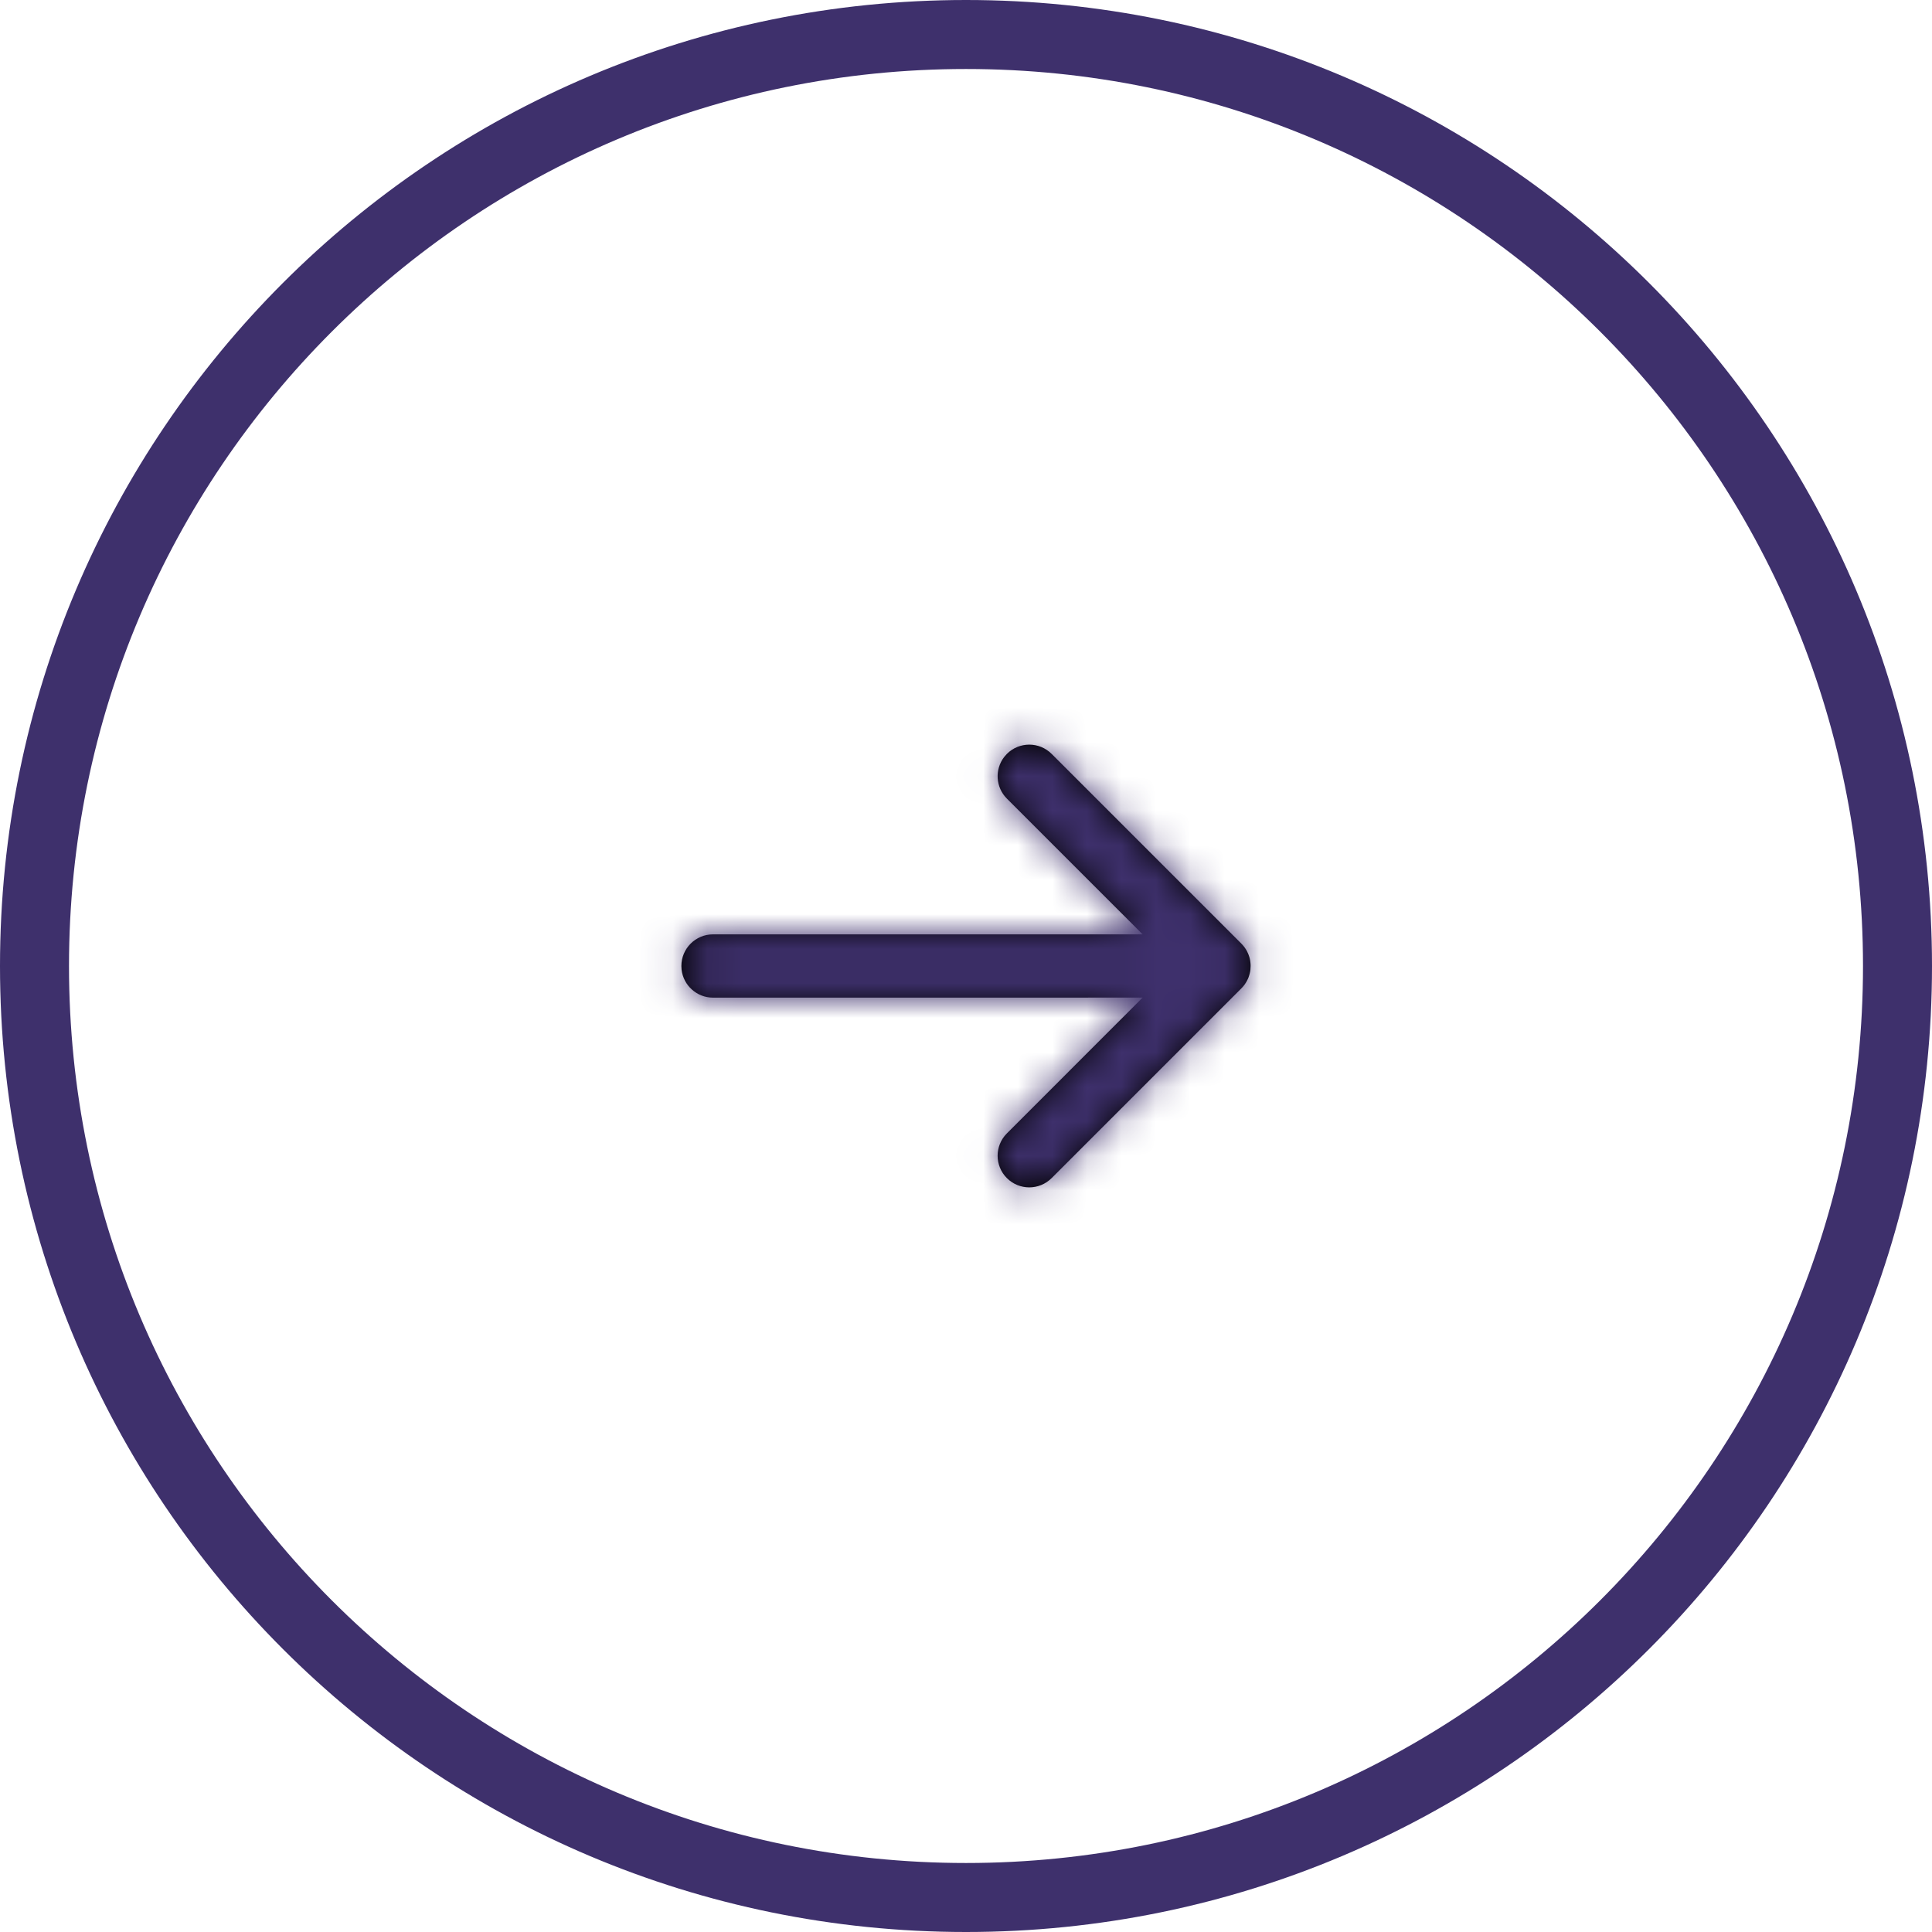
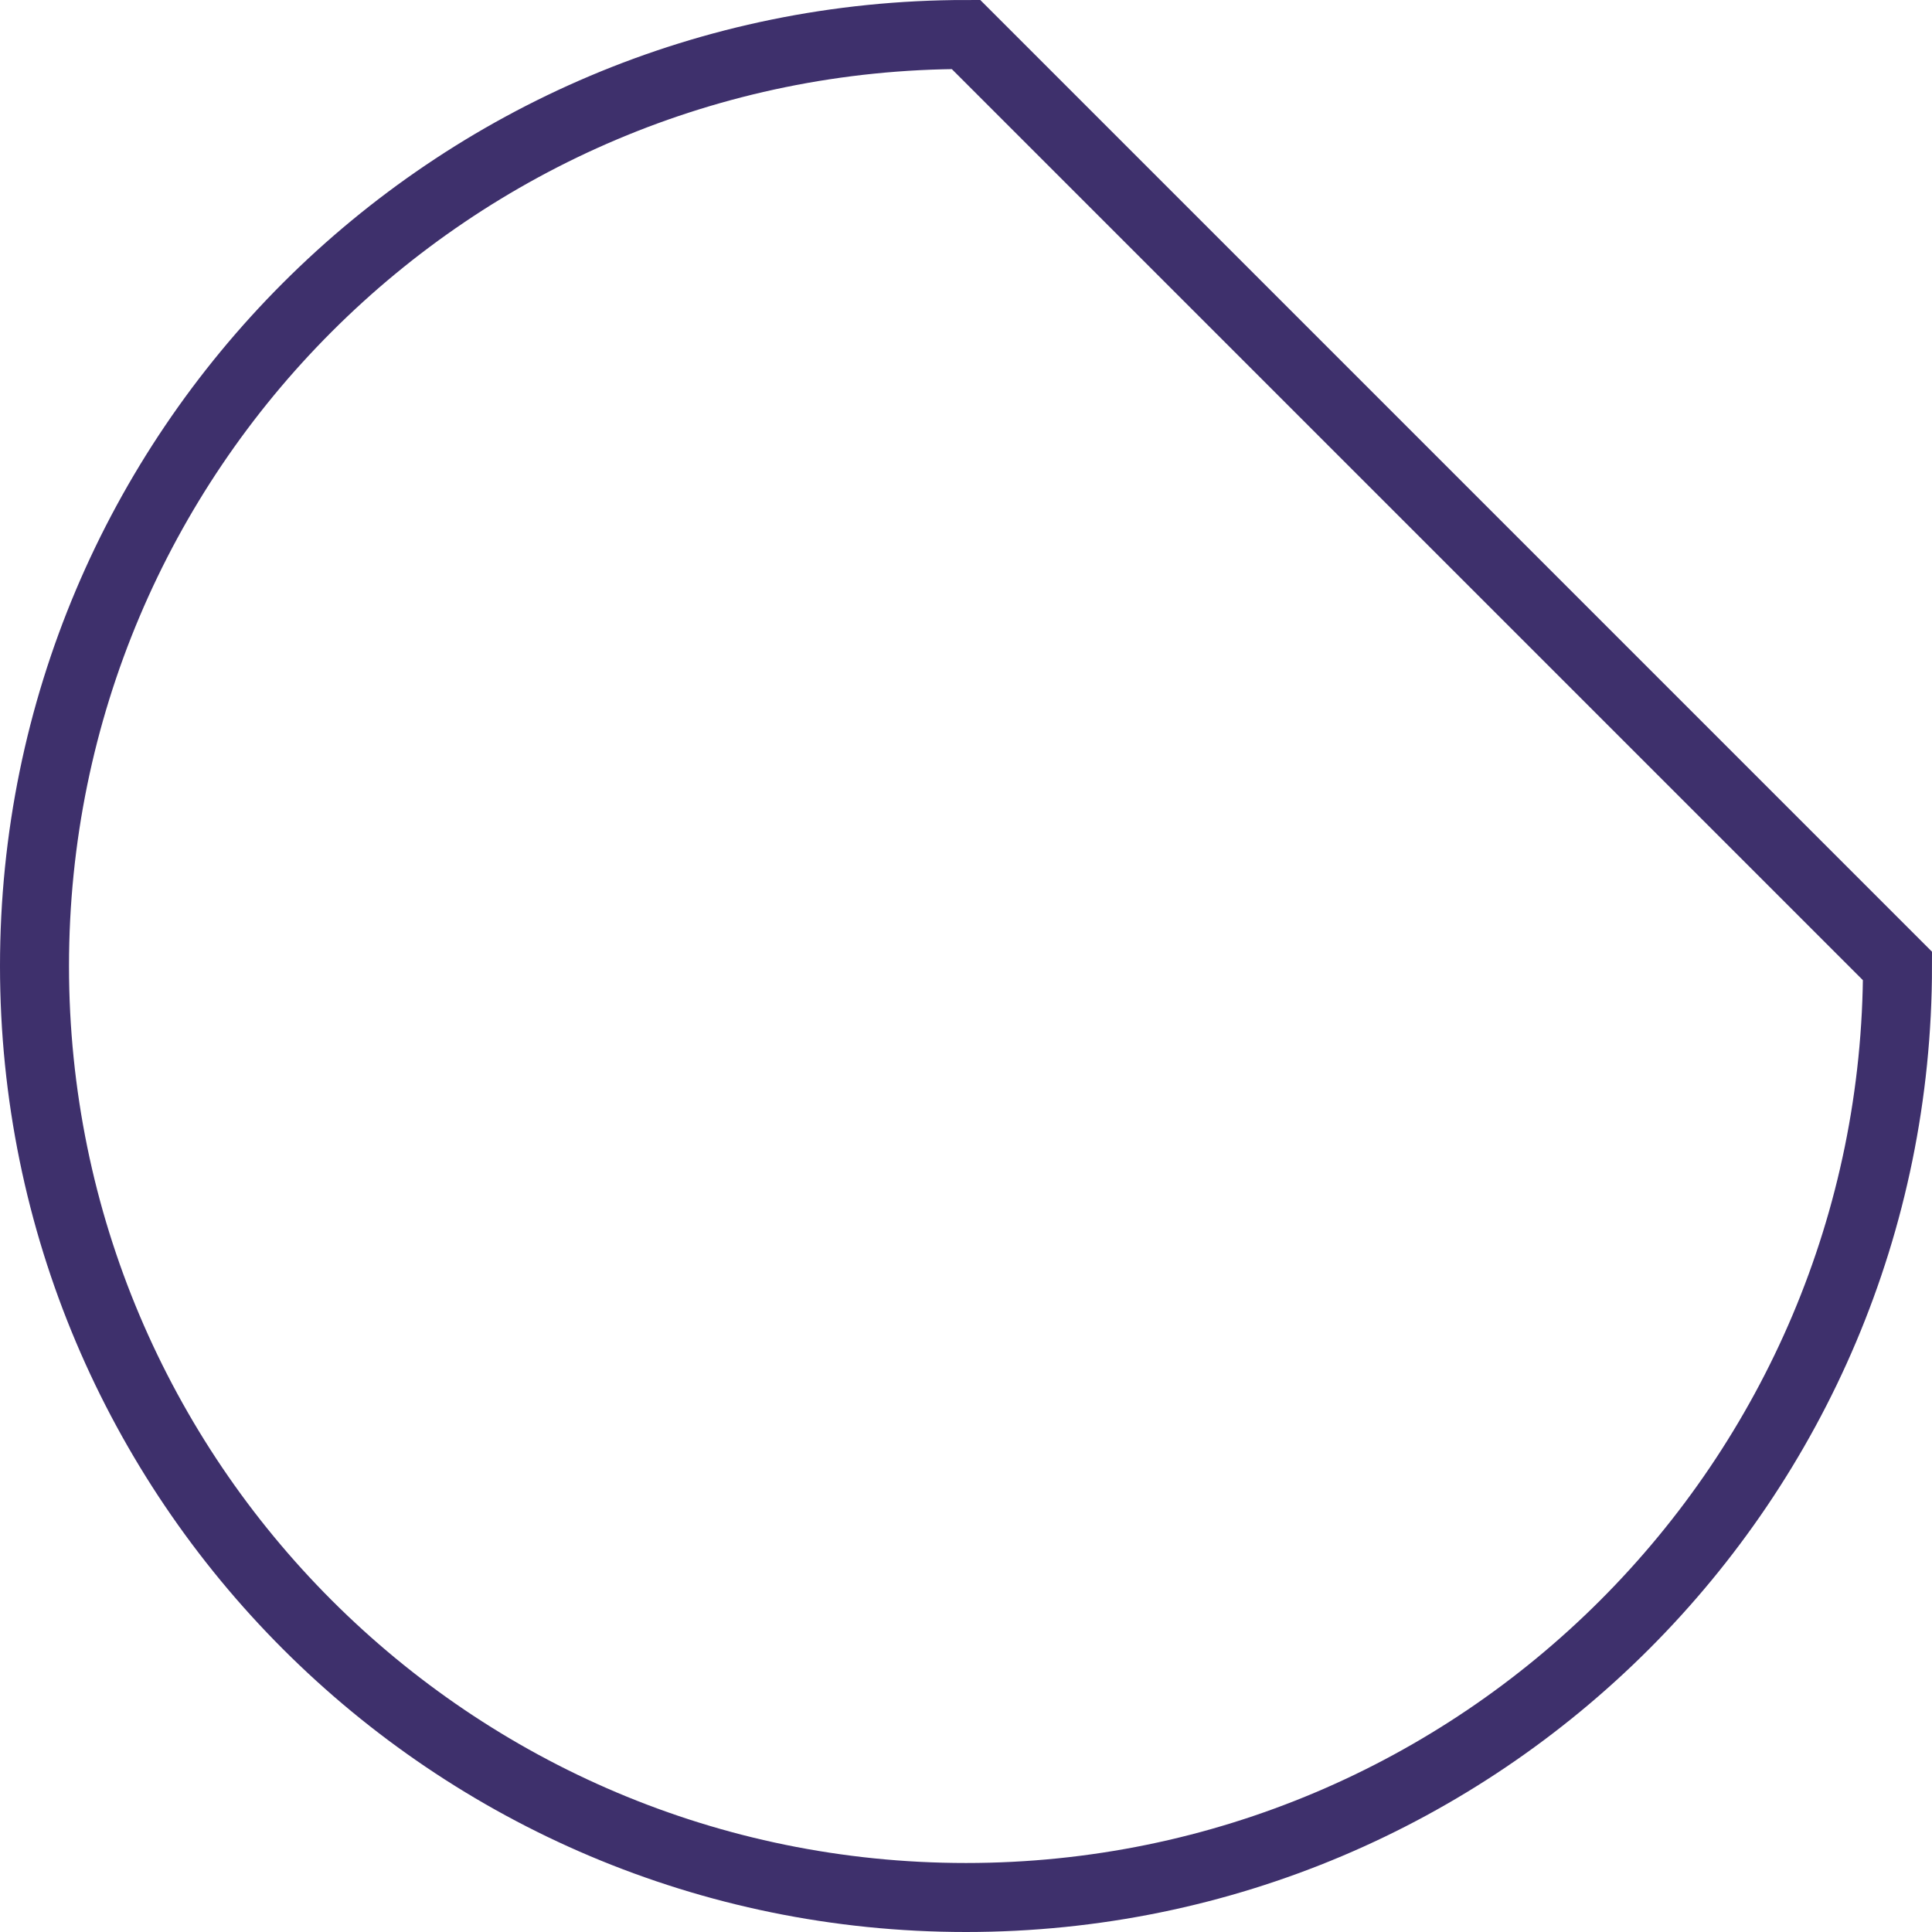
<svg xmlns="http://www.w3.org/2000/svg" xmlns:xlink="http://www.w3.org/1999/xlink" width="56px" height="56px" viewBox="0 0 56 56" version="1.1">
  <title>2) Framed Icon / 2) Round / 1) Primary / 2) Big / Outline Copy 4</title>
  <desc>Created with Sketch.</desc>
  <defs>
-     <path d="M12.185,4.852 C12.543,4.494 13.124,4.494 13.482,4.852 L13.482,4.852 L18.982,10.352 C19.008,10.378 19.033,10.407 19.056,10.436 C19.065,10.447 19.073,10.458 19.081,10.469 C19.094,10.488 19.108,10.508 19.12,10.529 C19.129,10.543 19.136,10.557 19.144,10.571 C19.154,10.59 19.163,10.61 19.172,10.63 C19.178,10.644 19.184,10.657 19.189,10.67 C19.197,10.691 19.204,10.712 19.211,10.734 C19.216,10.75 19.22,10.766 19.224,10.781 C19.228,10.8 19.232,10.819 19.236,10.837 C19.239,10.855 19.241,10.872 19.243,10.89 C19.248,10.926 19.25,10.963 19.25,11 C19.25,11.036 19.248,11.072 19.244,11.107 L19.243,11.117 C19.24,11.134 19.238,11.15 19.235,11.167 C19.232,11.184 19.228,11.2 19.224,11.216 C19.22,11.234 19.215,11.252 19.209,11.27 C19.203,11.291 19.196,11.311 19.189,11.331 C19.184,11.343 19.178,11.356 19.173,11.369 C19.163,11.391 19.153,11.411 19.142,11.432 C19.136,11.443 19.129,11.455 19.122,11.467 C19.108,11.491 19.093,11.514 19.077,11.537 C19.048,11.576 19.017,11.613 18.982,11.648 L19.057,11.563 C19.054,11.566 19.051,11.57 19.049,11.573 L18.982,11.648 L13.482,17.148 C13.124,17.506 12.543,17.506 12.185,17.148 C11.827,16.79 11.827,16.21 12.185,15.852 L12.185,15.852 L16.119,11.916 L3.667,11.917 C3.197,11.917 2.809,11.563 2.756,11.107 L2.75,11 C2.75,10.494 3.16,10.083 3.667,10.083 L3.667,10.083 L16.12,10.083 L12.185,6.148 C11.857,5.82 11.83,5.305 12.103,4.946 Z" id="path-1" />
-   </defs>
+     </defs>
  <g id="Pages---Radius" stroke="none" stroke-width="1" fill="none" fill-rule="evenodd">
    <g id="2)-Framed-Icon-/-2)-Round-/-1)-Primary-/-2)-Big-/-Outline">
      <g id="Button---Big---Default">
-         <path d="M28,1 C13.088,1 1,13.088 1,28 C1,42.912 13.088,55 28,55 C42.912,55 55,42.912 55,28 C55,13.088 42.912,1 28,1 Z" id="🎨-Background" stroke="#3E306C" stroke-width="2" />
+         <path d="M28,1 C13.088,1 1,13.088 1,28 C1,42.912 13.088,55 28,55 C42.912,55 55,42.912 55,28 Z" id="🎨-Background" stroke="#3E306C" stroke-width="2" />
        <g id="3)-Icons-/-2)-arrow-right" transform="translate(17, 17)">
          <mask id="mask-2" fill="white">
            <use xlink:href="#path-1" />
          </mask>
          <use id="Combined-Shape" fill="#000000" fill-rule="nonzero" xlink:href="#path-1" />
          <g id="🎨Color" stroke-width="1" fill-rule="evenodd" mask="url(#mask-2)" fill="#3E306C">
-             <rect x="0" y="0" width="22" height="22" />
-           </g>
+             </g>
        </g>
      </g>
    </g>
  </g>
</svg>